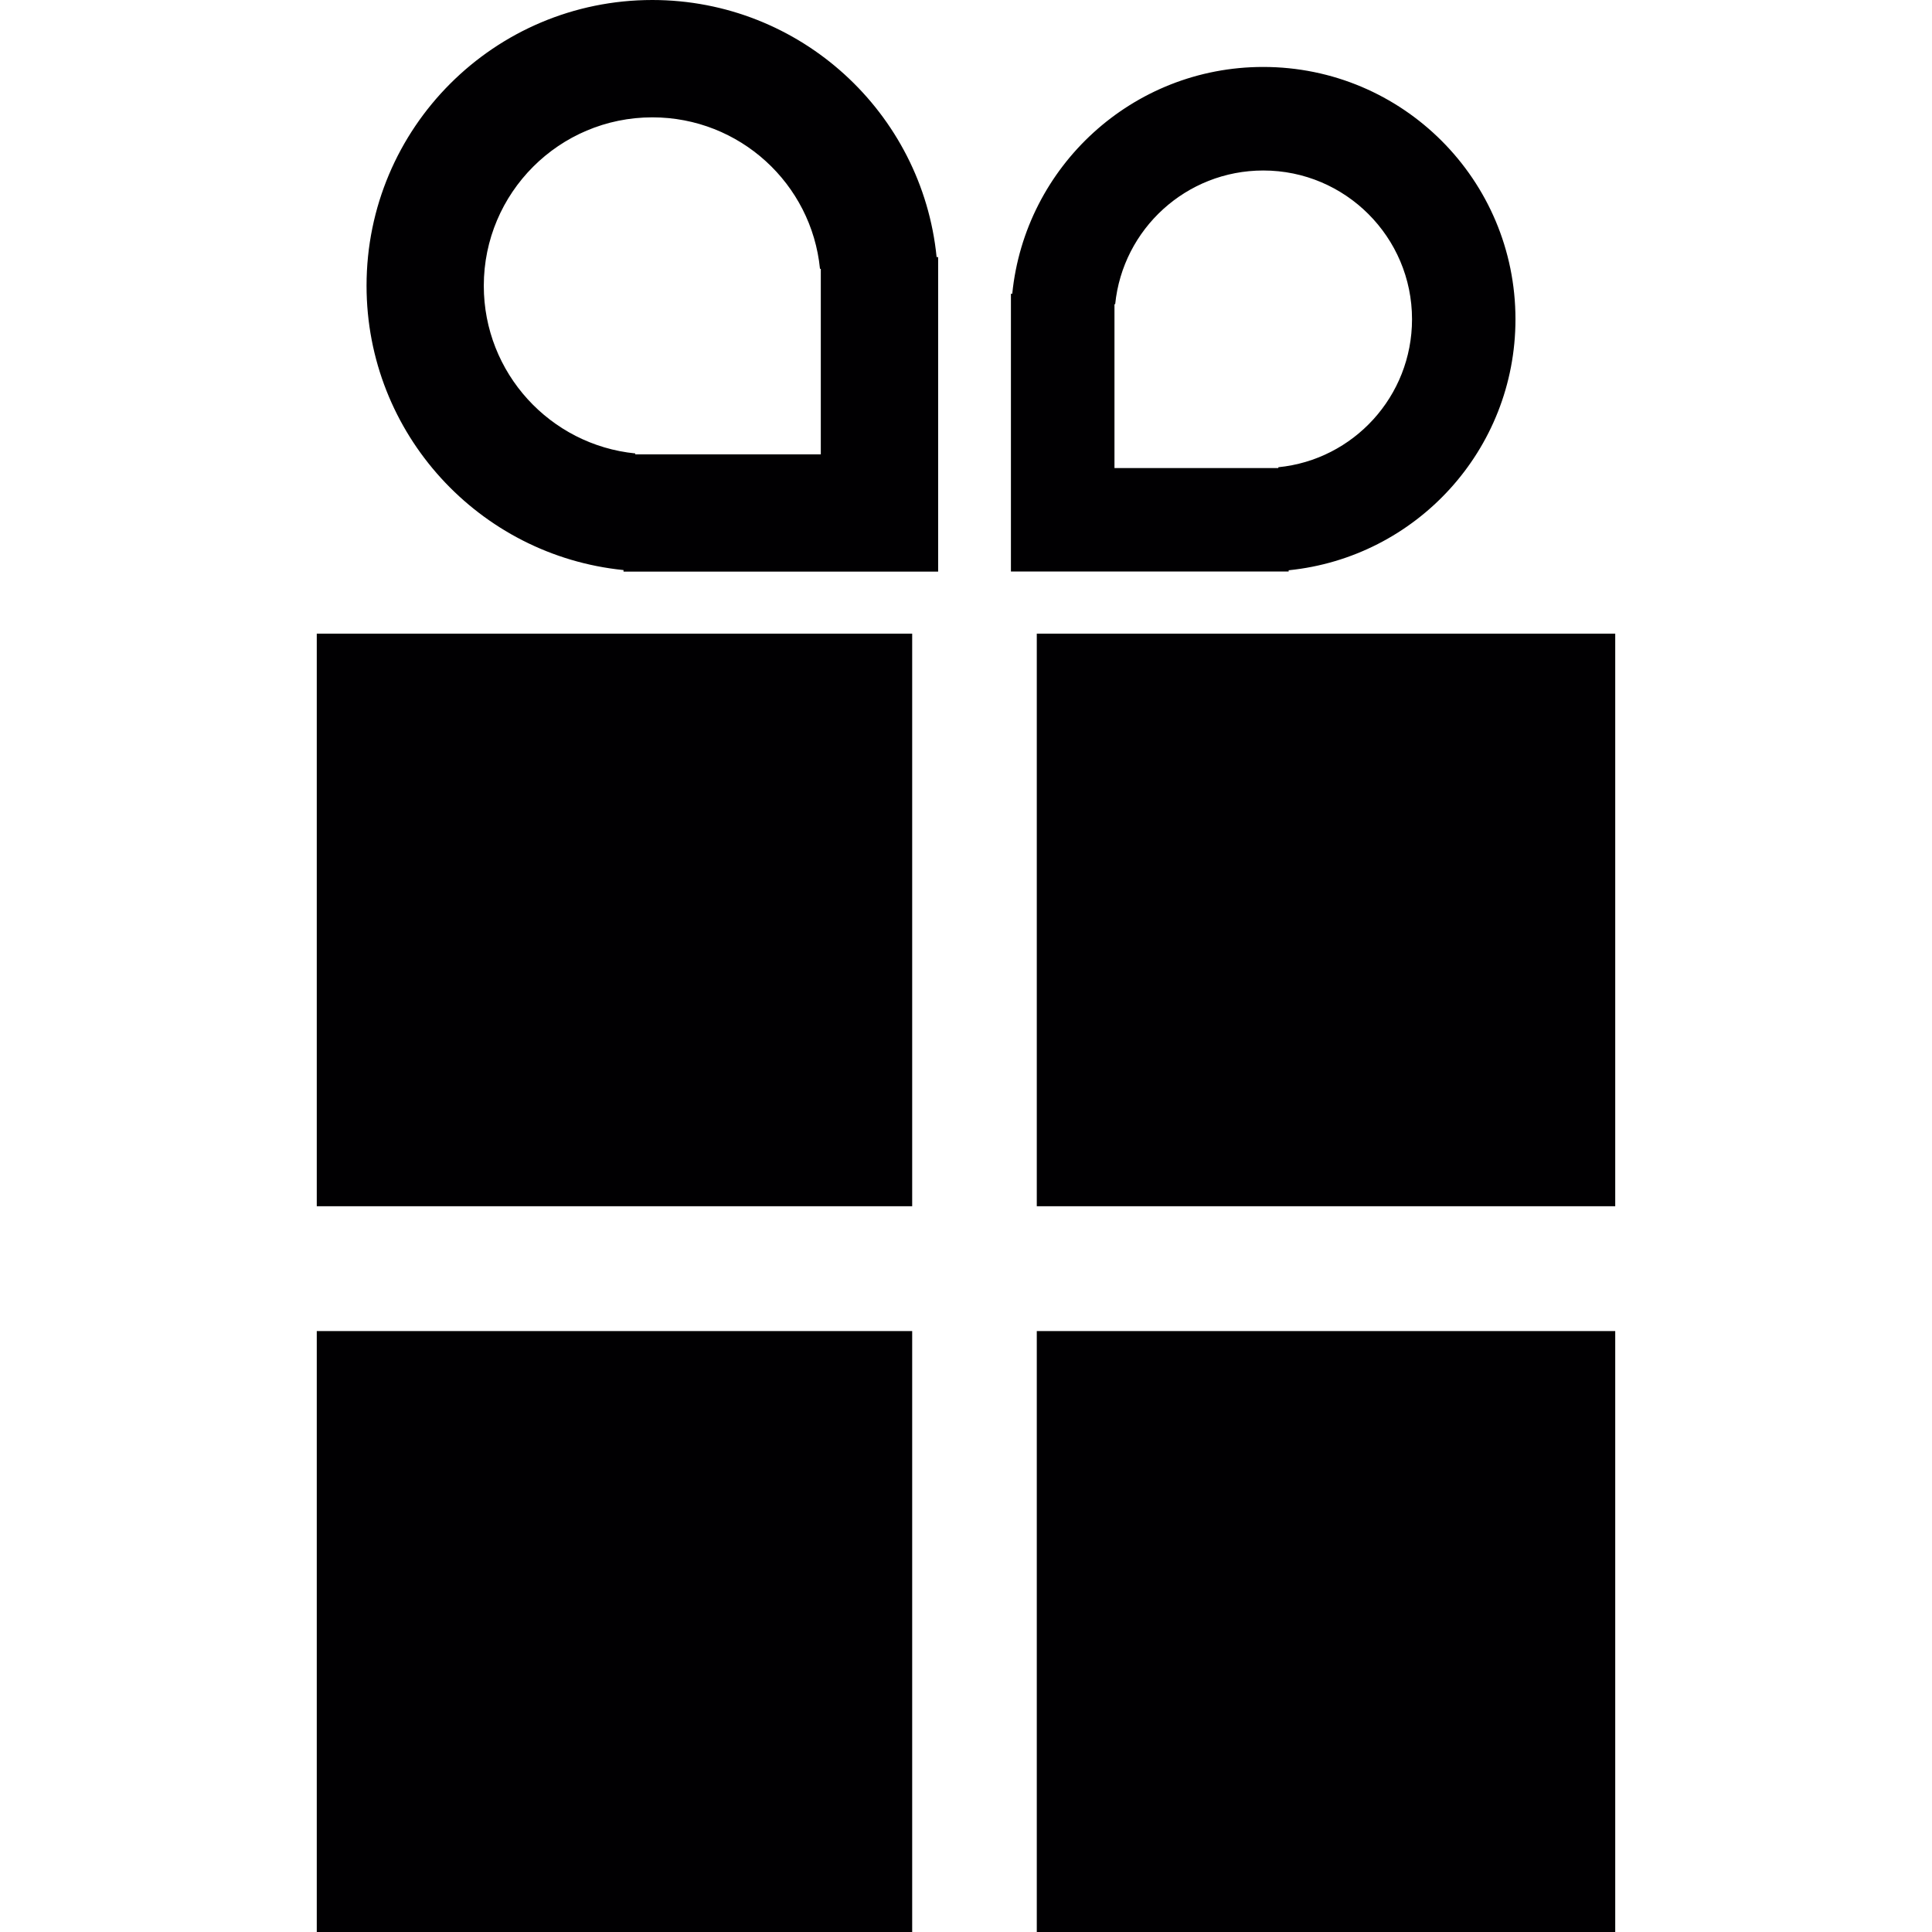
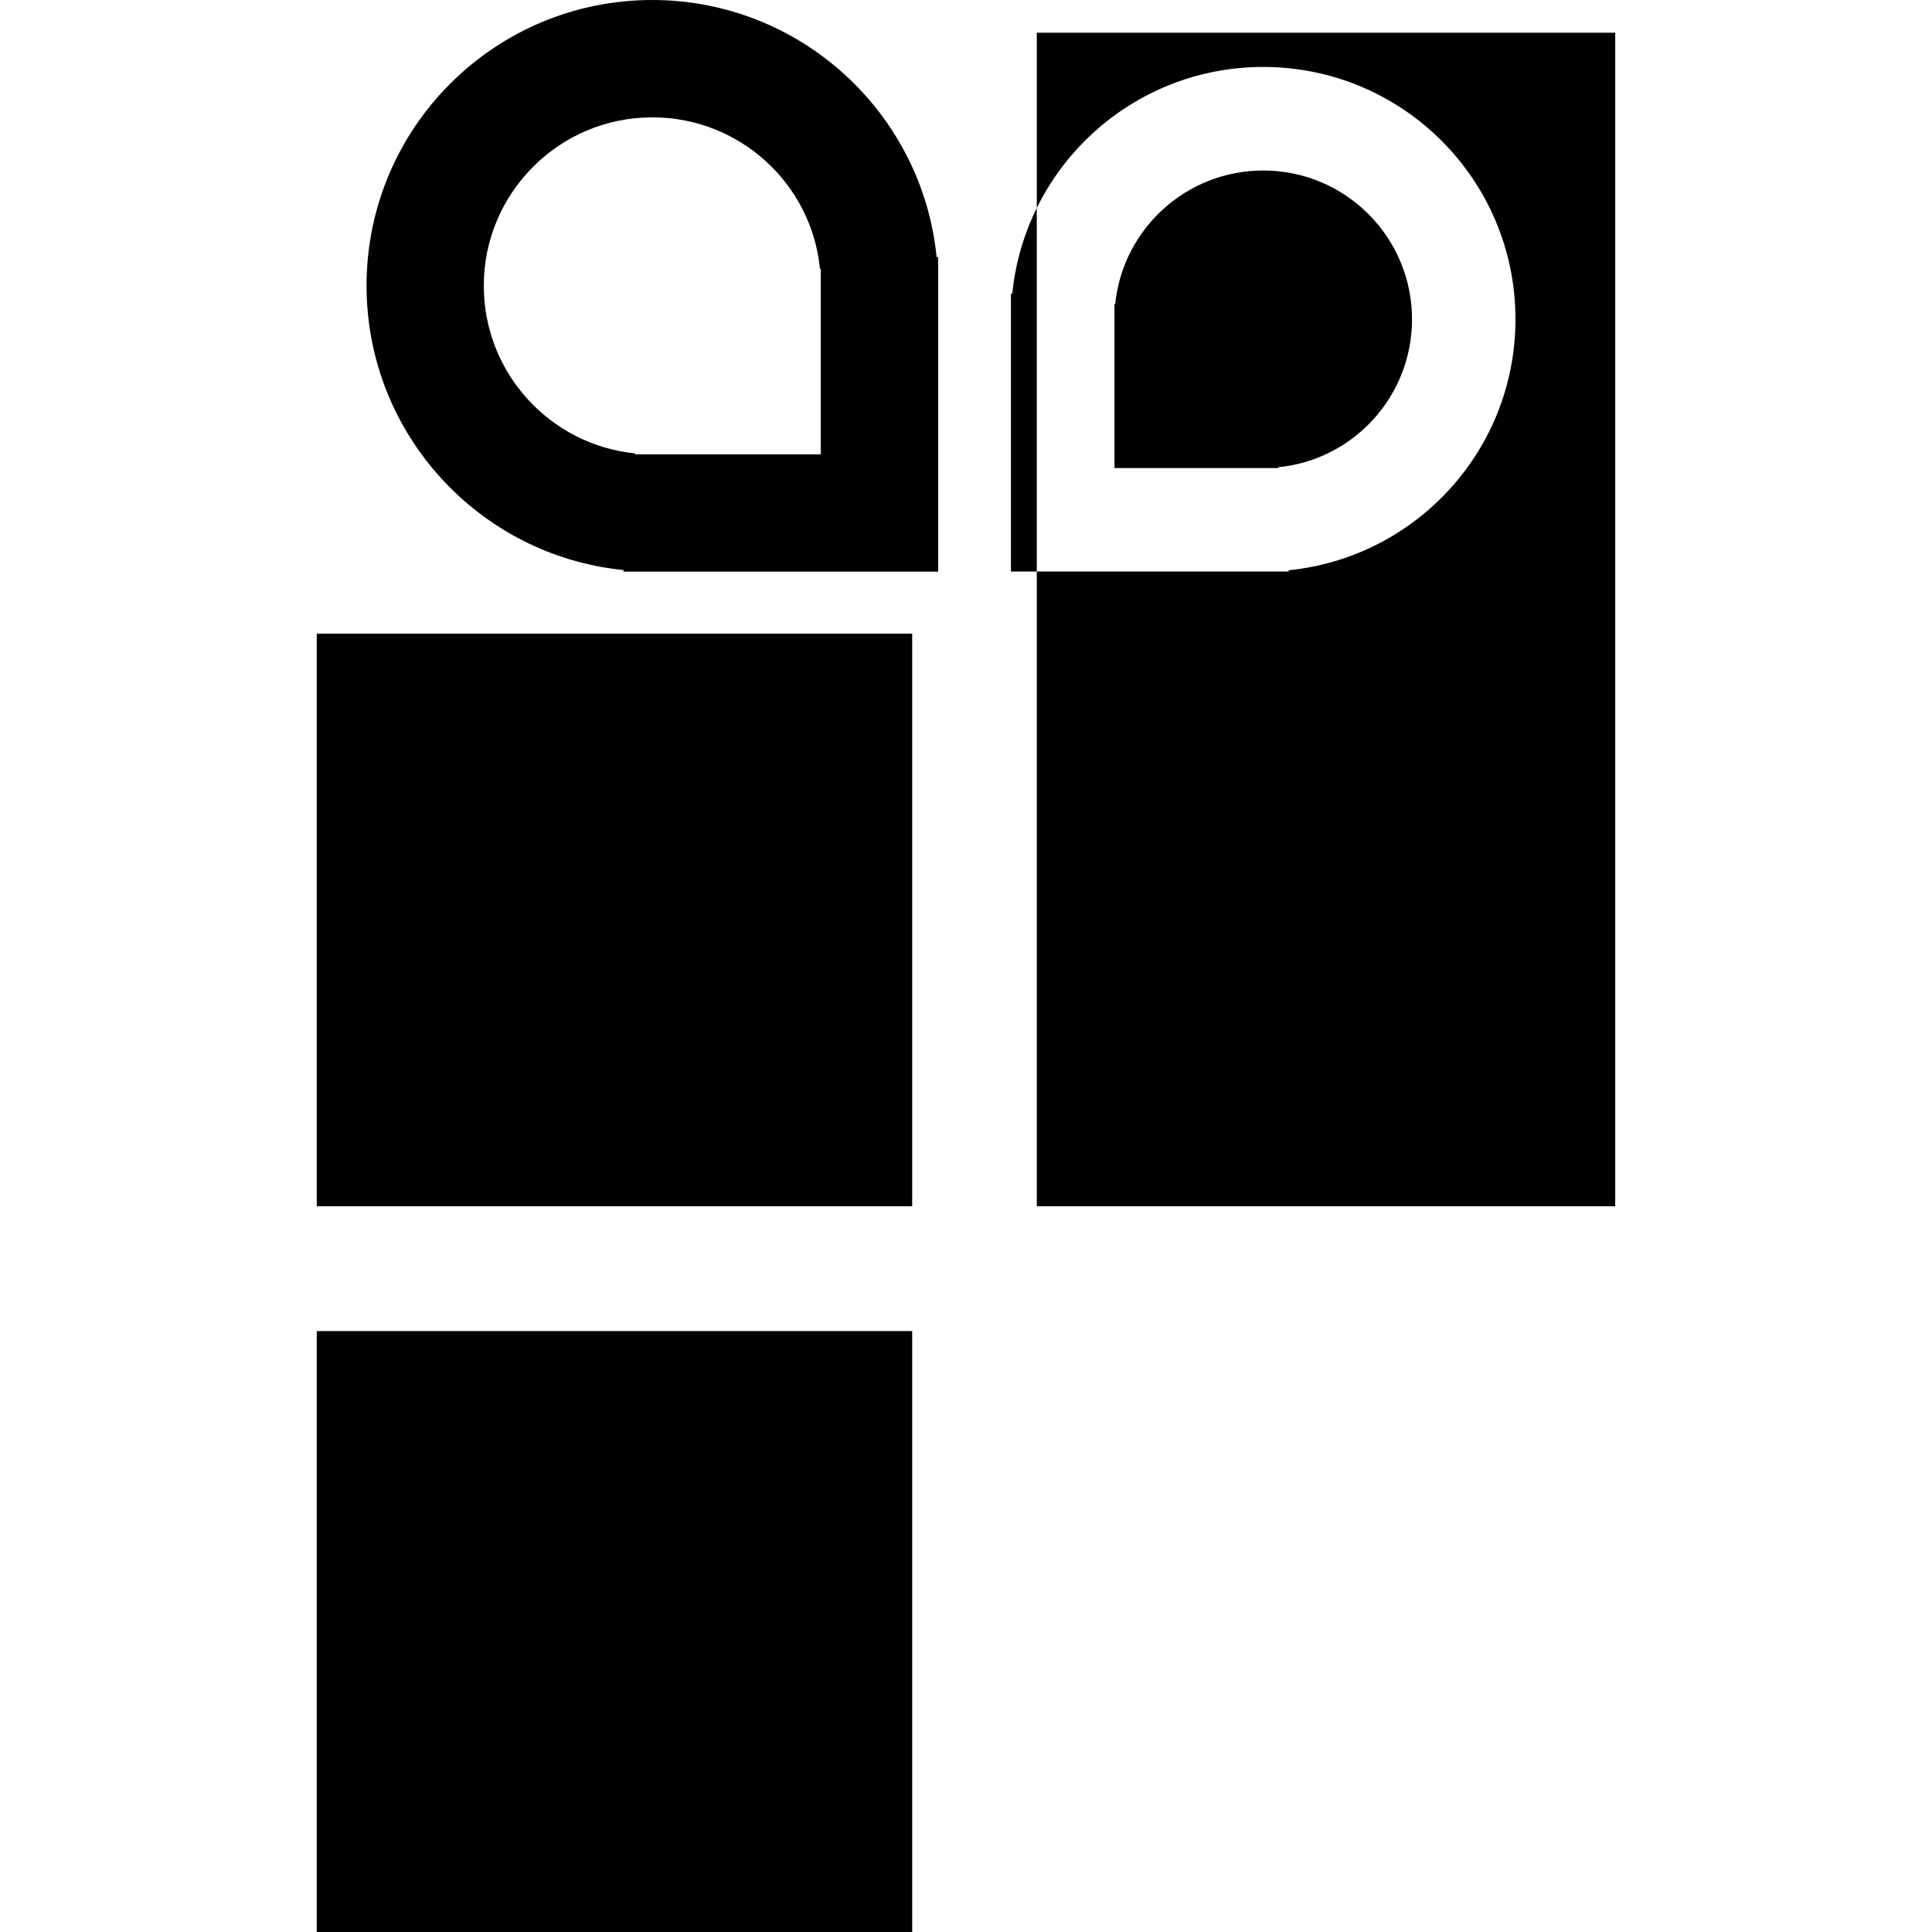
<svg xmlns="http://www.w3.org/2000/svg" version="1.1" id="Capa_1" x="0px" y="0px" viewBox="0 0 18.901 18.901" style="enable-background:new 0 0 18.901 18.901;" xml:space="preserve">
  <g>
-     <path style="fill:#010002;" d="M3.099,6.199h5.825v5.602H3.099V6.199z M10.143,6.199v5.602h5.659V6.199H10.143z M10.143,18.901   h5.659v-5.879h-5.659V18.901z M3.099,18.901h5.825v-5.879H3.099V18.901z M12.607,5.591H9.89V2.874h0.013   c0.125-1.246,1.176-2.219,2.455-2.219c1.364,0,2.468,1.104,2.468,2.468c0,1.28-0.972,2.33-2.219,2.456L12.607,5.591z M12.506,4.571   c0.735-0.073,1.308-0.693,1.308-1.448c0-0.803-0.652-1.455-1.455-1.455c-0.754,0-1.375,0.573-1.449,1.308h-0.007v1.603h1.603   C12.506,4.579,12.506,4.571,12.506,4.571z M9.163,2.515h0.015v3.077H6.1V5.577C4.688,5.435,3.586,4.244,3.586,2.795   C3.586,1.251,4.837,0,6.382,0C7.83,0.001,9.022,1.103,9.163,2.515z M8.03,2.63H8.022C7.94,1.797,7.236,1.148,6.382,1.148   c-0.911,0-1.649,0.739-1.649,1.648c0,0.854,0.65,1.557,1.482,1.64v0.009H8.03V2.63z" />
+     <path style="fill:#010002;" d="M3.099,6.199h5.825v5.602H3.099V6.199z M10.143,6.199v5.602h5.659V6.199H10.143z h5.659v-5.879h-5.659V18.901z M3.099,18.901h5.825v-5.879H3.099V18.901z M12.607,5.591H9.89V2.874h0.013   c0.125-1.246,1.176-2.219,2.455-2.219c1.364,0,2.468,1.104,2.468,2.468c0,1.28-0.972,2.33-2.219,2.456L12.607,5.591z M12.506,4.571   c0.735-0.073,1.308-0.693,1.308-1.448c0-0.803-0.652-1.455-1.455-1.455c-0.754,0-1.375,0.573-1.449,1.308h-0.007v1.603h1.603   C12.506,4.579,12.506,4.571,12.506,4.571z M9.163,2.515h0.015v3.077H6.1V5.577C4.688,5.435,3.586,4.244,3.586,2.795   C3.586,1.251,4.837,0,6.382,0C7.83,0.001,9.022,1.103,9.163,2.515z M8.03,2.63H8.022C7.94,1.797,7.236,1.148,6.382,1.148   c-0.911,0-1.649,0.739-1.649,1.648c0,0.854,0.65,1.557,1.482,1.64v0.009H8.03V2.63z" />
  </g>
  <g>
</g>
  <g>
</g>
  <g>
</g>
  <g>
</g>
  <g>
</g>
  <g>
</g>
  <g>
</g>
  <g>
</g>
  <g>
</g>
  <g>
</g>
  <g>
</g>
  <g>
</g>
  <g>
</g>
  <g>
</g>
  <g>
</g>
</svg>